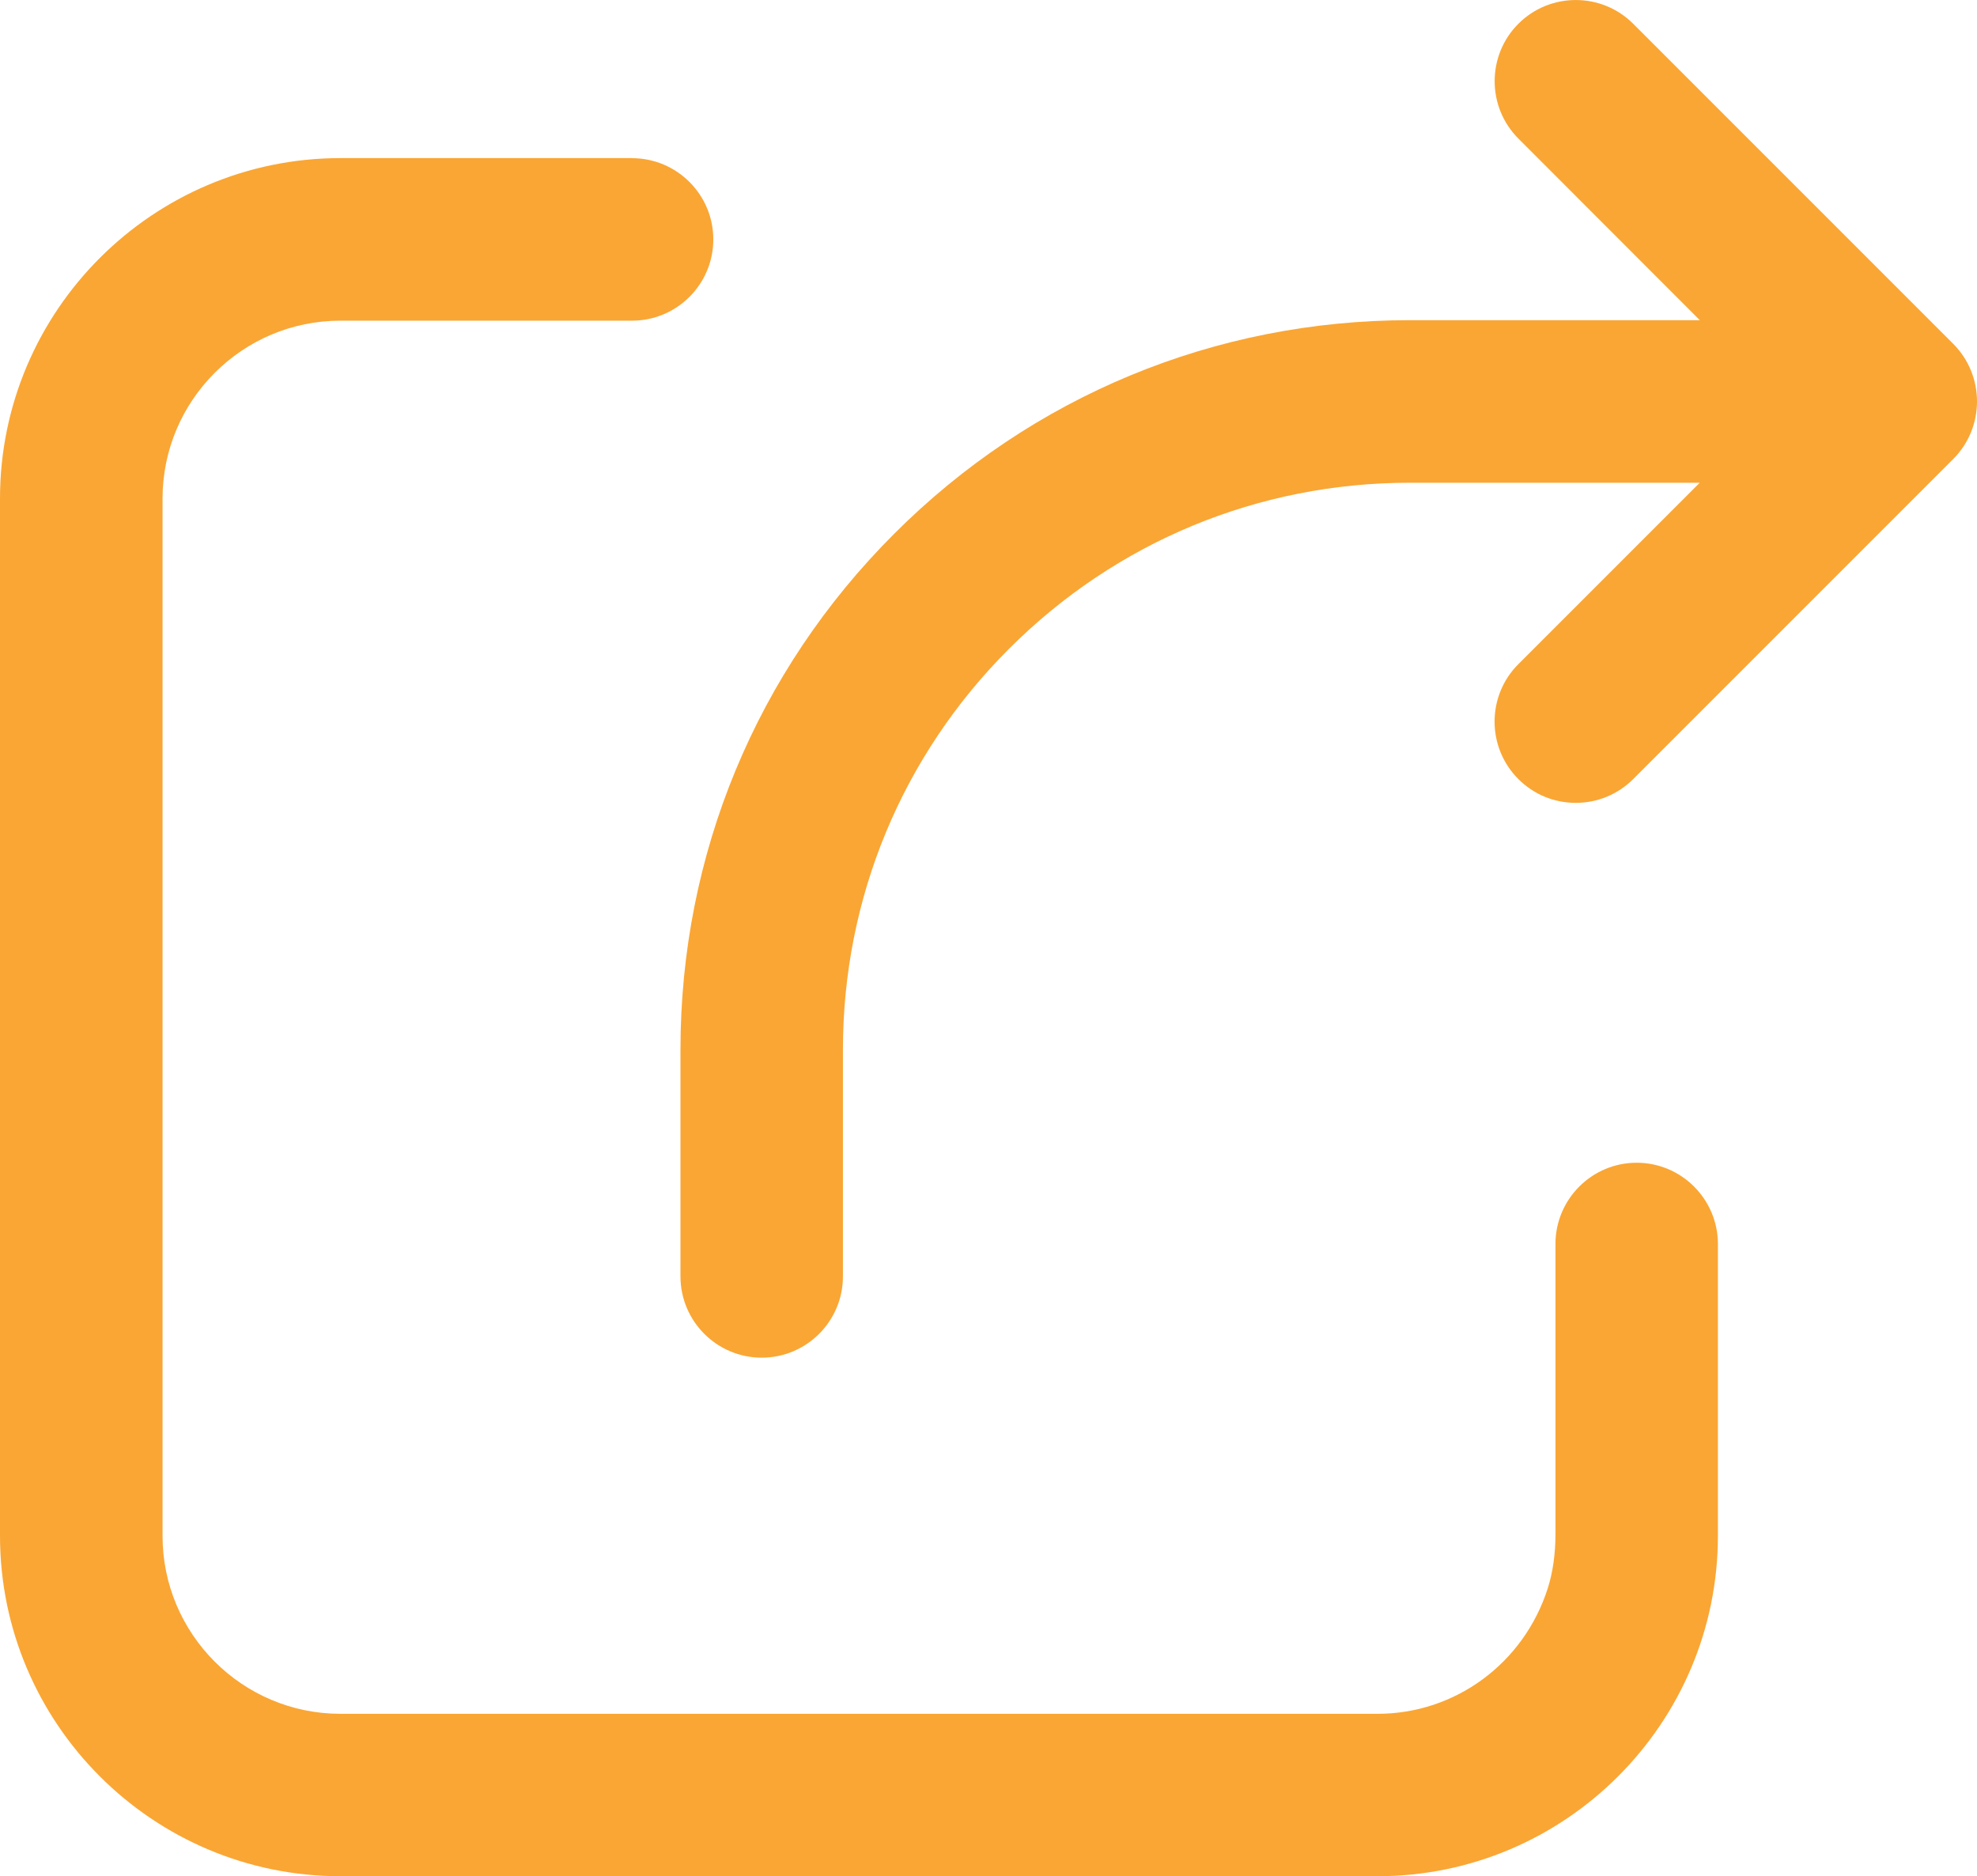
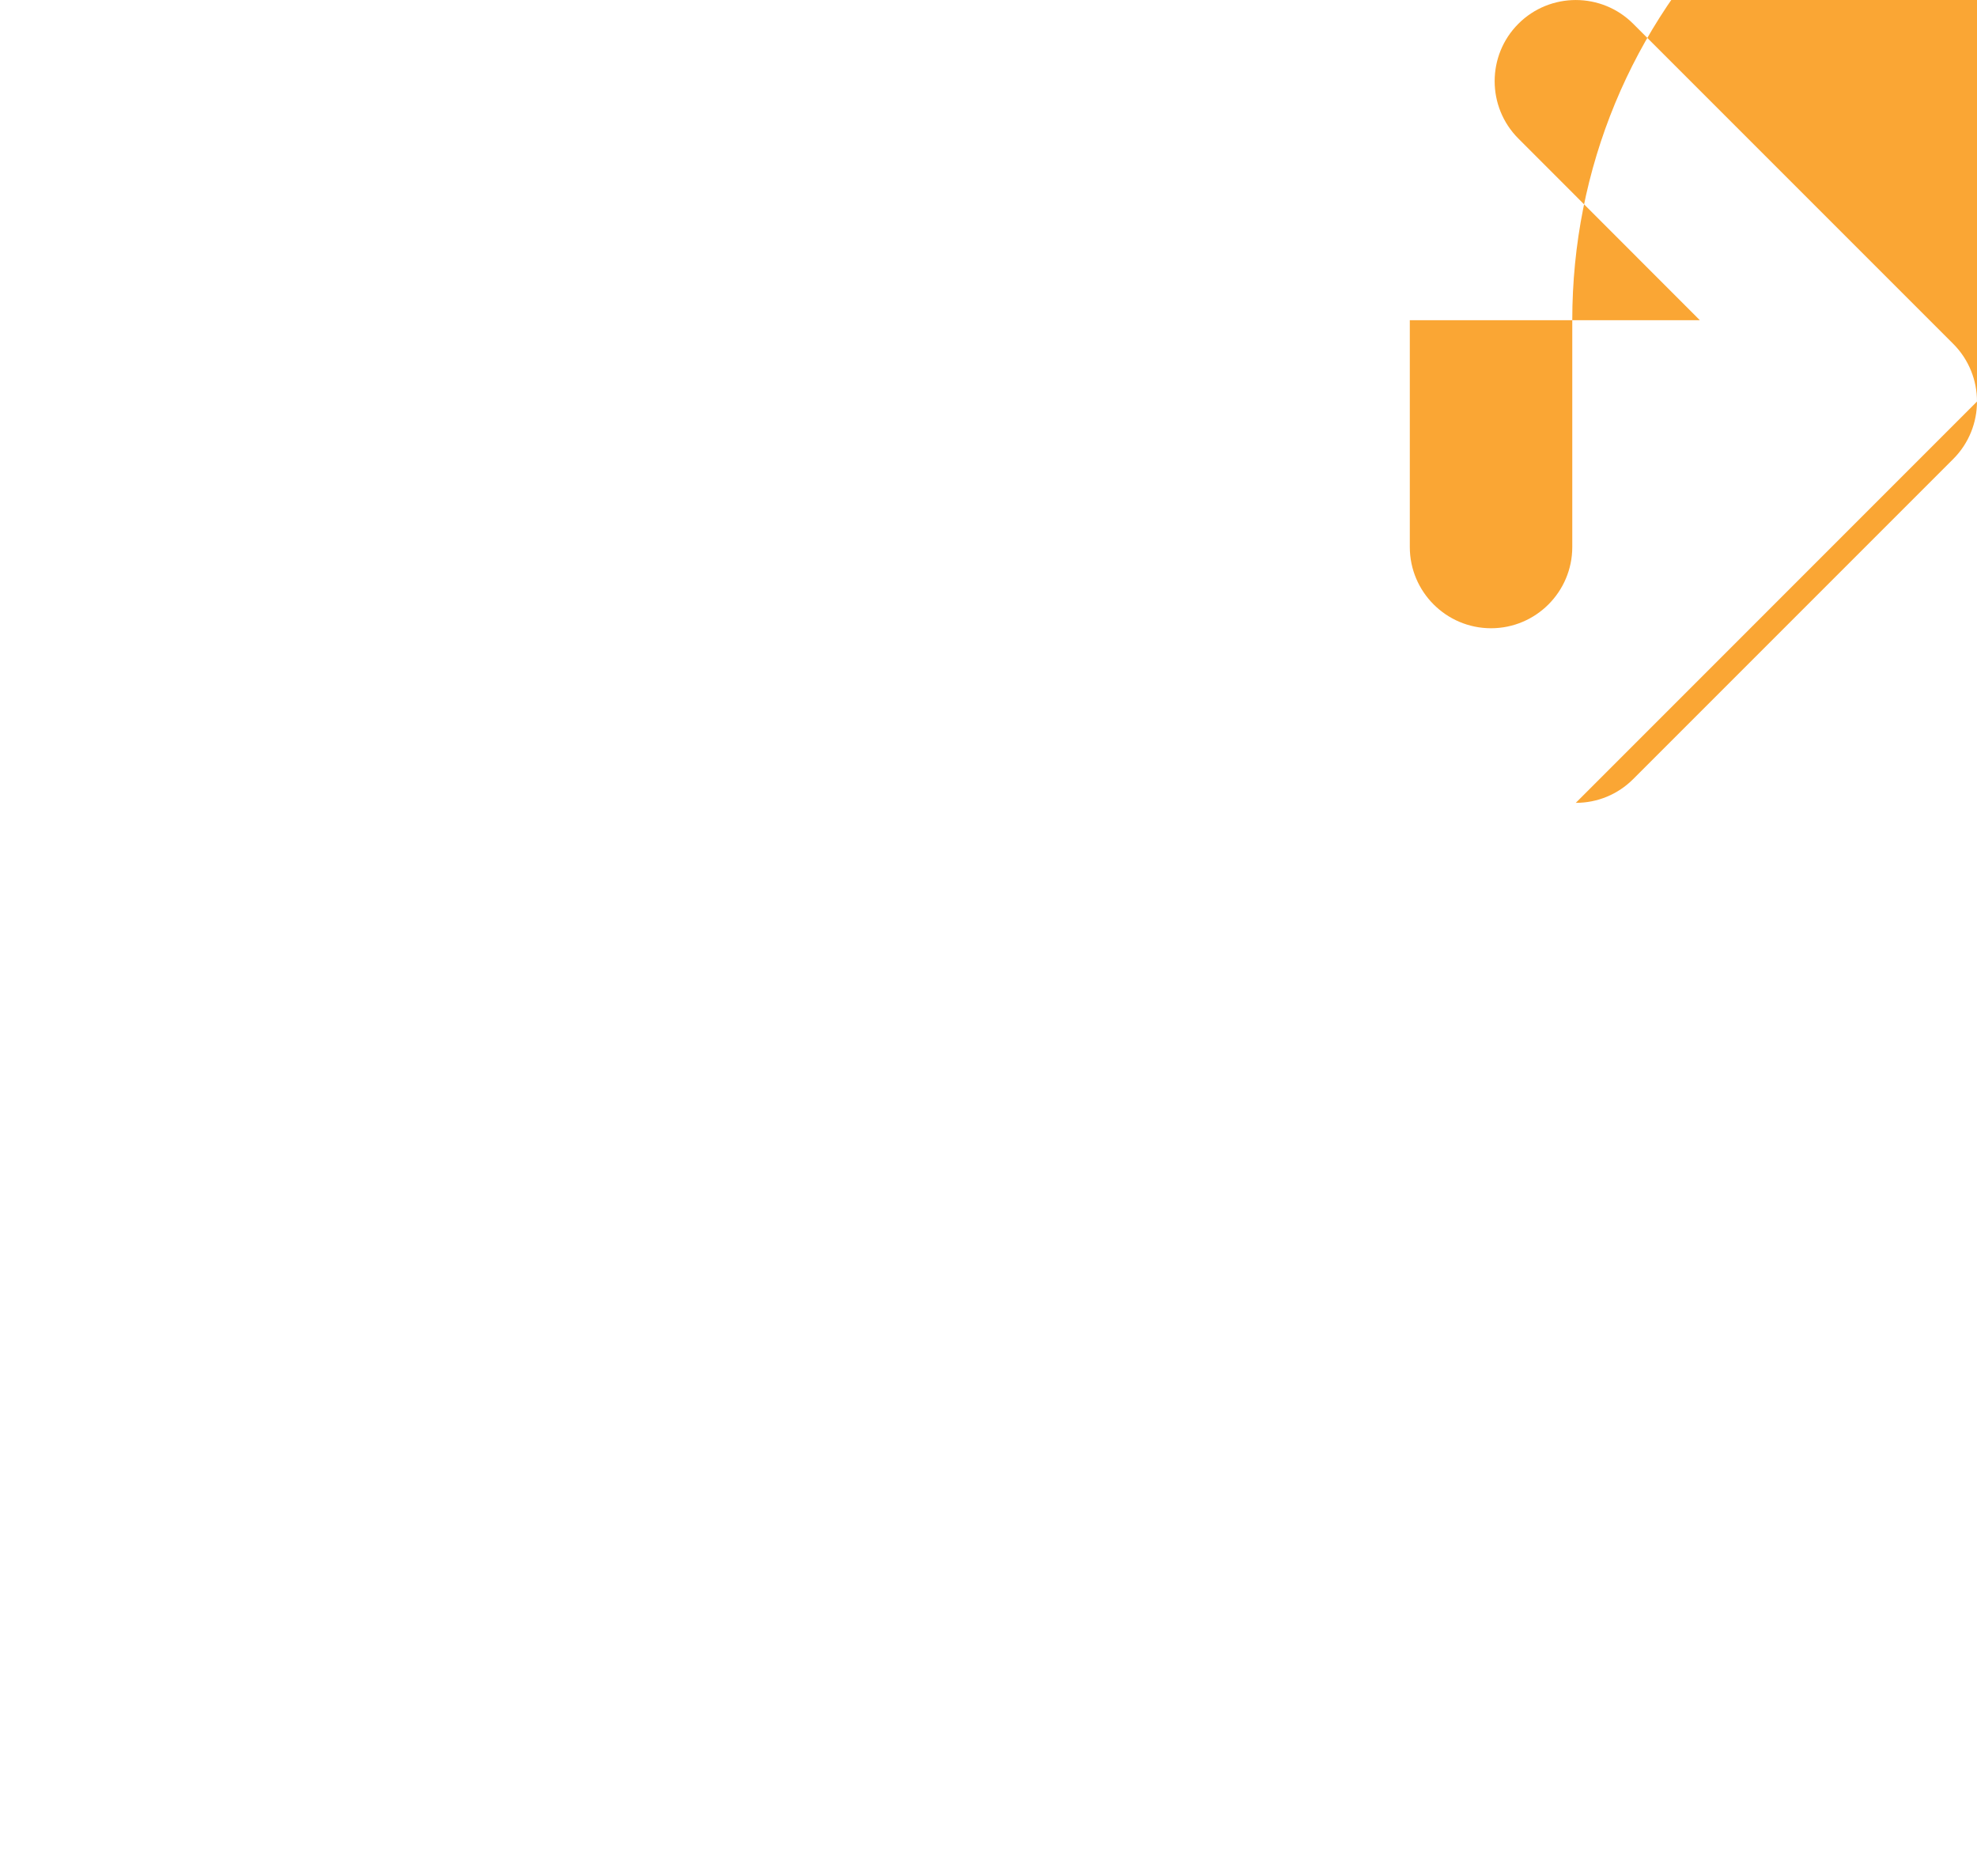
<svg xmlns="http://www.w3.org/2000/svg" id="Layer_2" viewBox="0 0 248 235.33">
  <defs>
    <style>.cls-1{fill:#faa634;}</style>
  </defs>
  <g id="Layer_1-2">
-     <path class="cls-1" d="m79.3,19.83h-36.58C19.16,19.83,0,38.99,0,62.54v130.08c0,23.55,19.16,42.71,42.71,42.71h130.08c23.55,0,42.71-19.16,42.71-42.71v-36.58c0-5.62-4.57-10.2-10.19-10.2s-10.19,4.57-10.19,10.2v36.43c0,2.47-.33,4.75-.97,6.77-3.02,9.4-11.6,15.72-21.35,15.72H42.71c-12.31,0-22.32-10.01-22.32-22.32V62.54c0-12.31,10.01-22.32,22.32-22.32h36.58c5.62,0,10.19-4.57,10.19-10.19s-4.57-10.19-10.19-10.19Z" />
-     <path class="cls-1" d="m197.67,100.7h0c2.72,0,5.28-1.06,7.2-2.98l40.16-40.16c3.96-3.97,3.96-10.44,0-14.42L204.87,2.98c-3.97-3.97-10.43-3.97-14.4,0s-3.97,10.43,0,14.4l22.76,22.78h-36.38c-24.44,0-47.42,9.52-64.69,26.8-17.29,17.27-26.8,40.24-26.8,64.69v28.45c0,5.62,4.57,10.19,10.19,10.19s10.19-4.57,10.19-10.19v-28.45c0-18.98,7.4-36.84,20.83-50.27,13.43-13.43,31.29-20.83,50.27-20.83h36.38l-22.76,22.76c-3.97,3.97-3.97,10.43,0,14.4,1.92,1.93,4.48,2.99,7.2,2.99Z" />
+     <path class="cls-1" d="m197.67,100.7h0c2.72,0,5.28-1.06,7.2-2.98l40.16-40.16c3.96-3.97,3.96-10.44,0-14.42L204.87,2.98c-3.97-3.97-10.43-3.97-14.4,0s-3.97,10.43,0,14.4l22.76,22.78h-36.38v28.45c0,5.62,4.57,10.19,10.19,10.19s10.19-4.57,10.19-10.19v-28.45c0-18.98,7.4-36.84,20.83-50.27,13.43-13.43,31.29-20.83,50.27-20.83h36.38l-22.76,22.76c-3.97,3.97-3.97,10.43,0,14.4,1.92,1.93,4.48,2.99,7.2,2.99Z" />
  </g>
</svg>